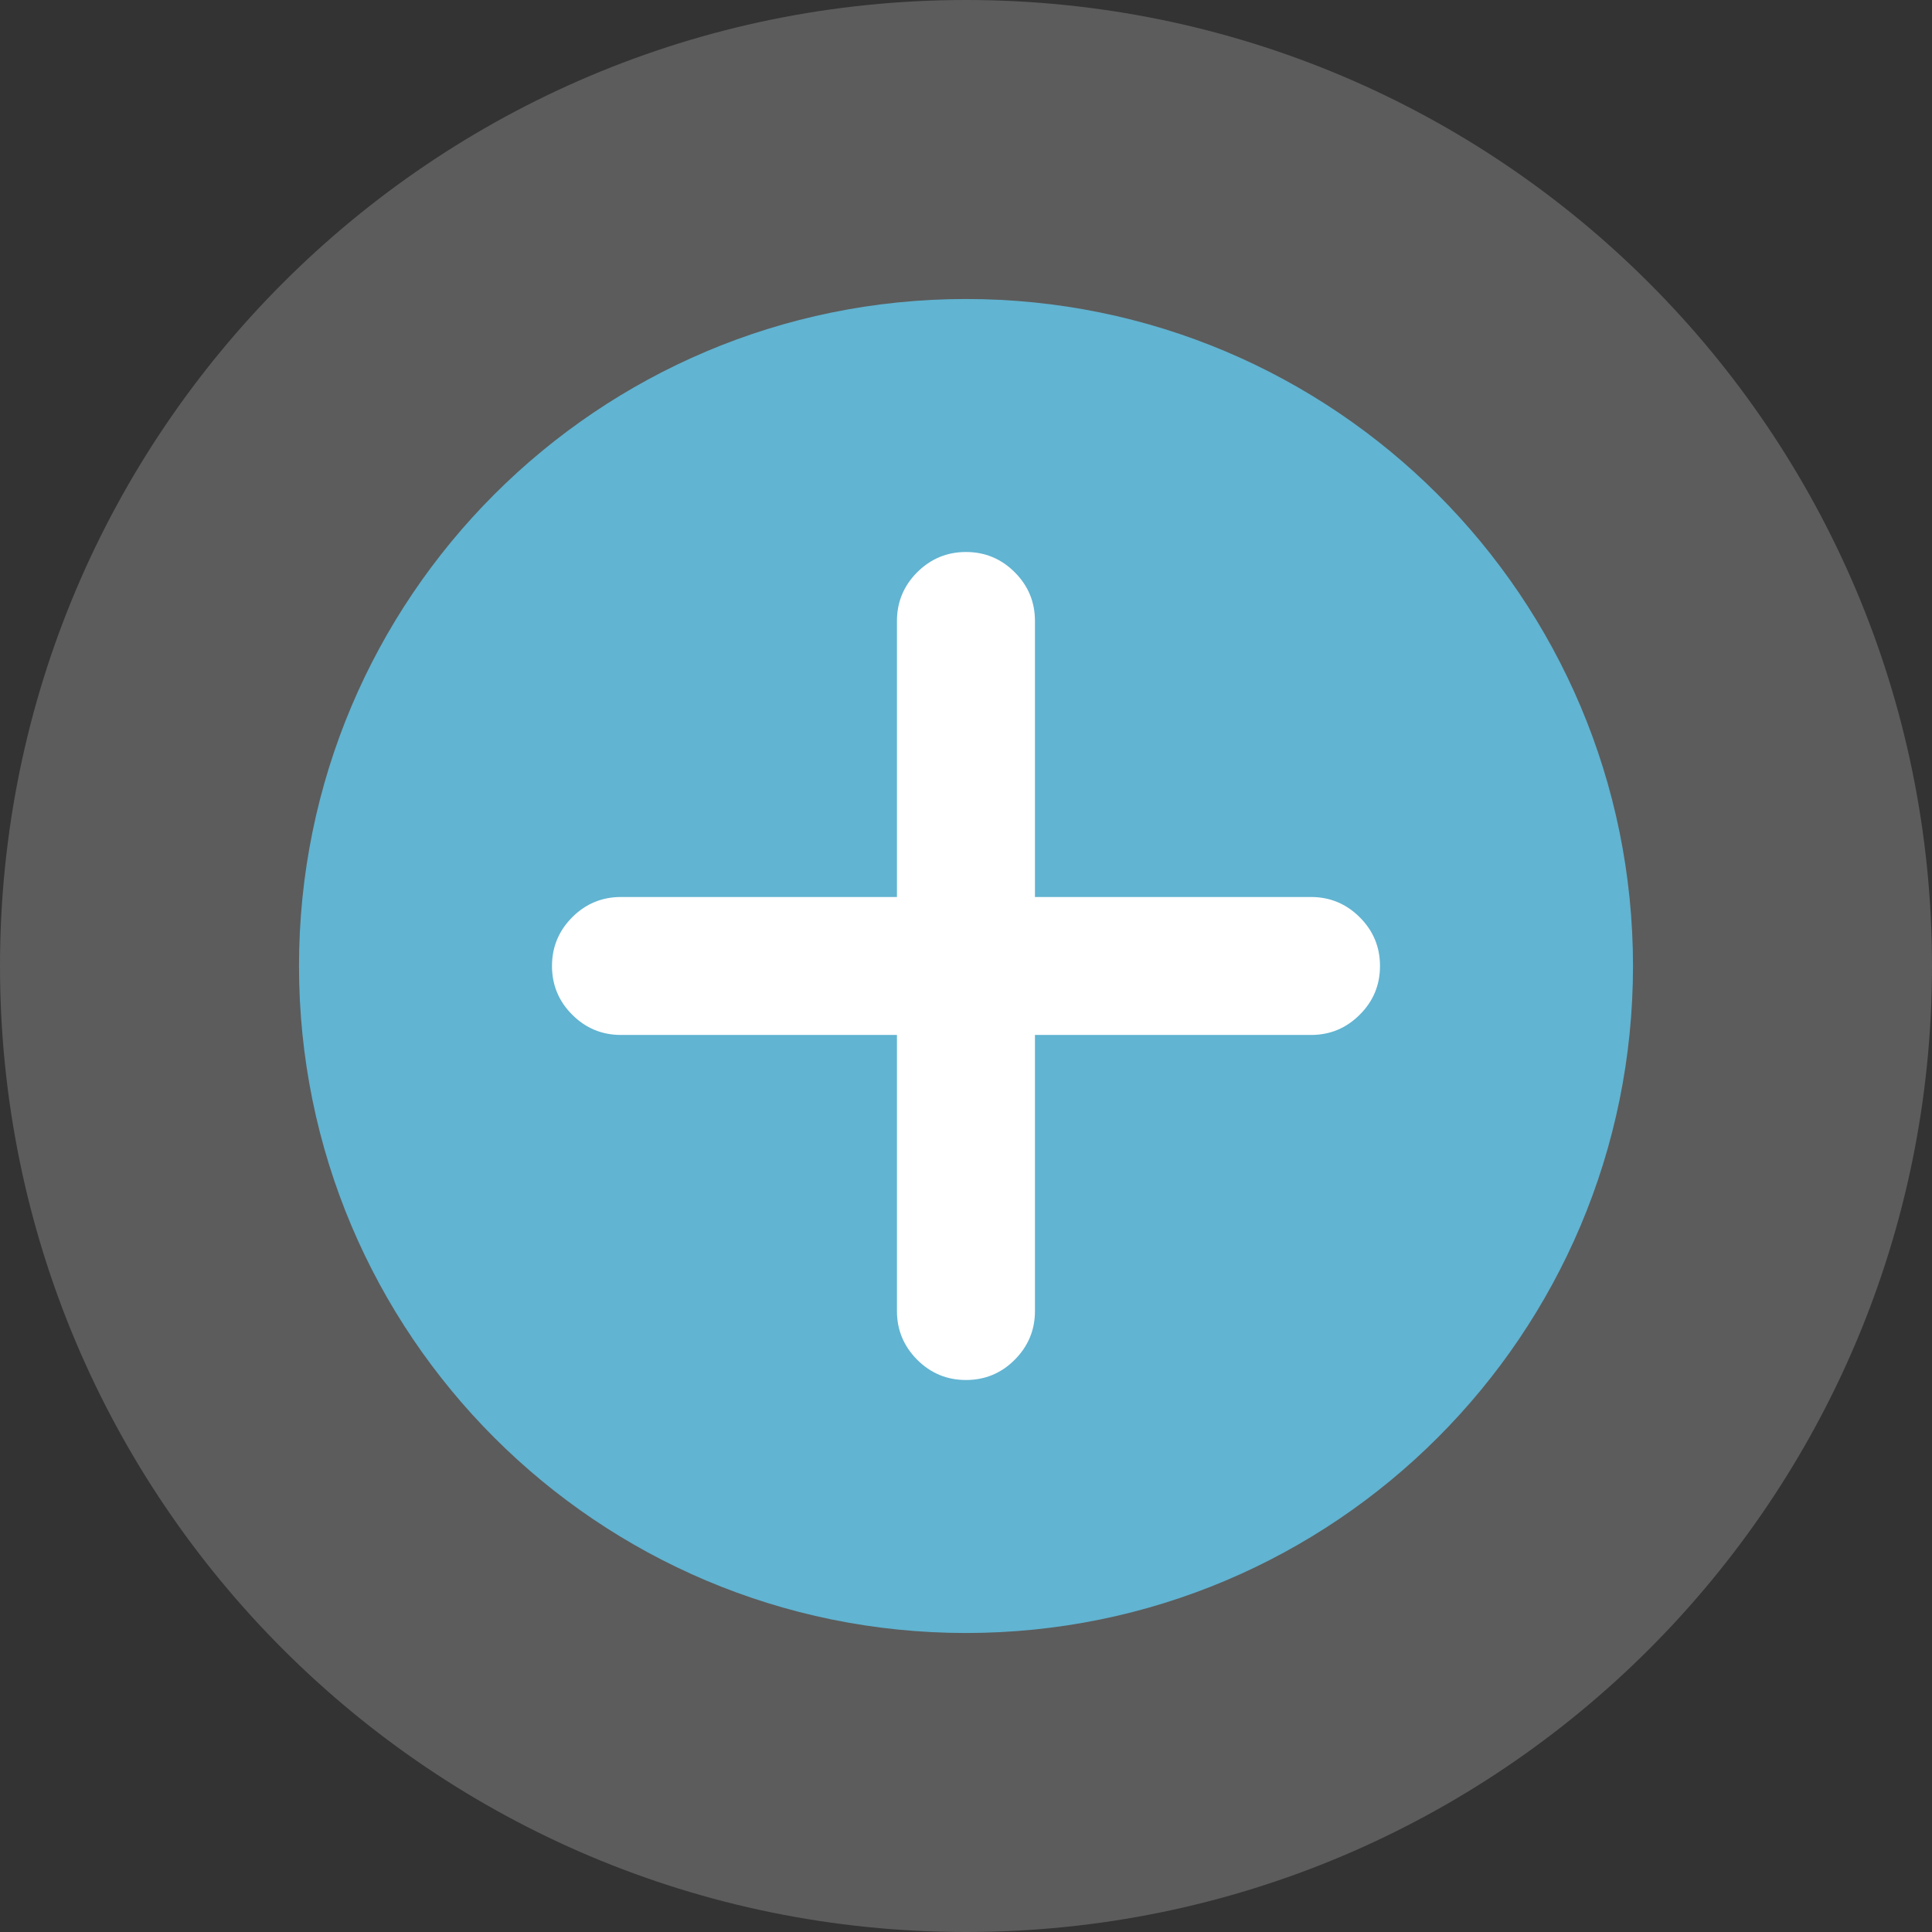
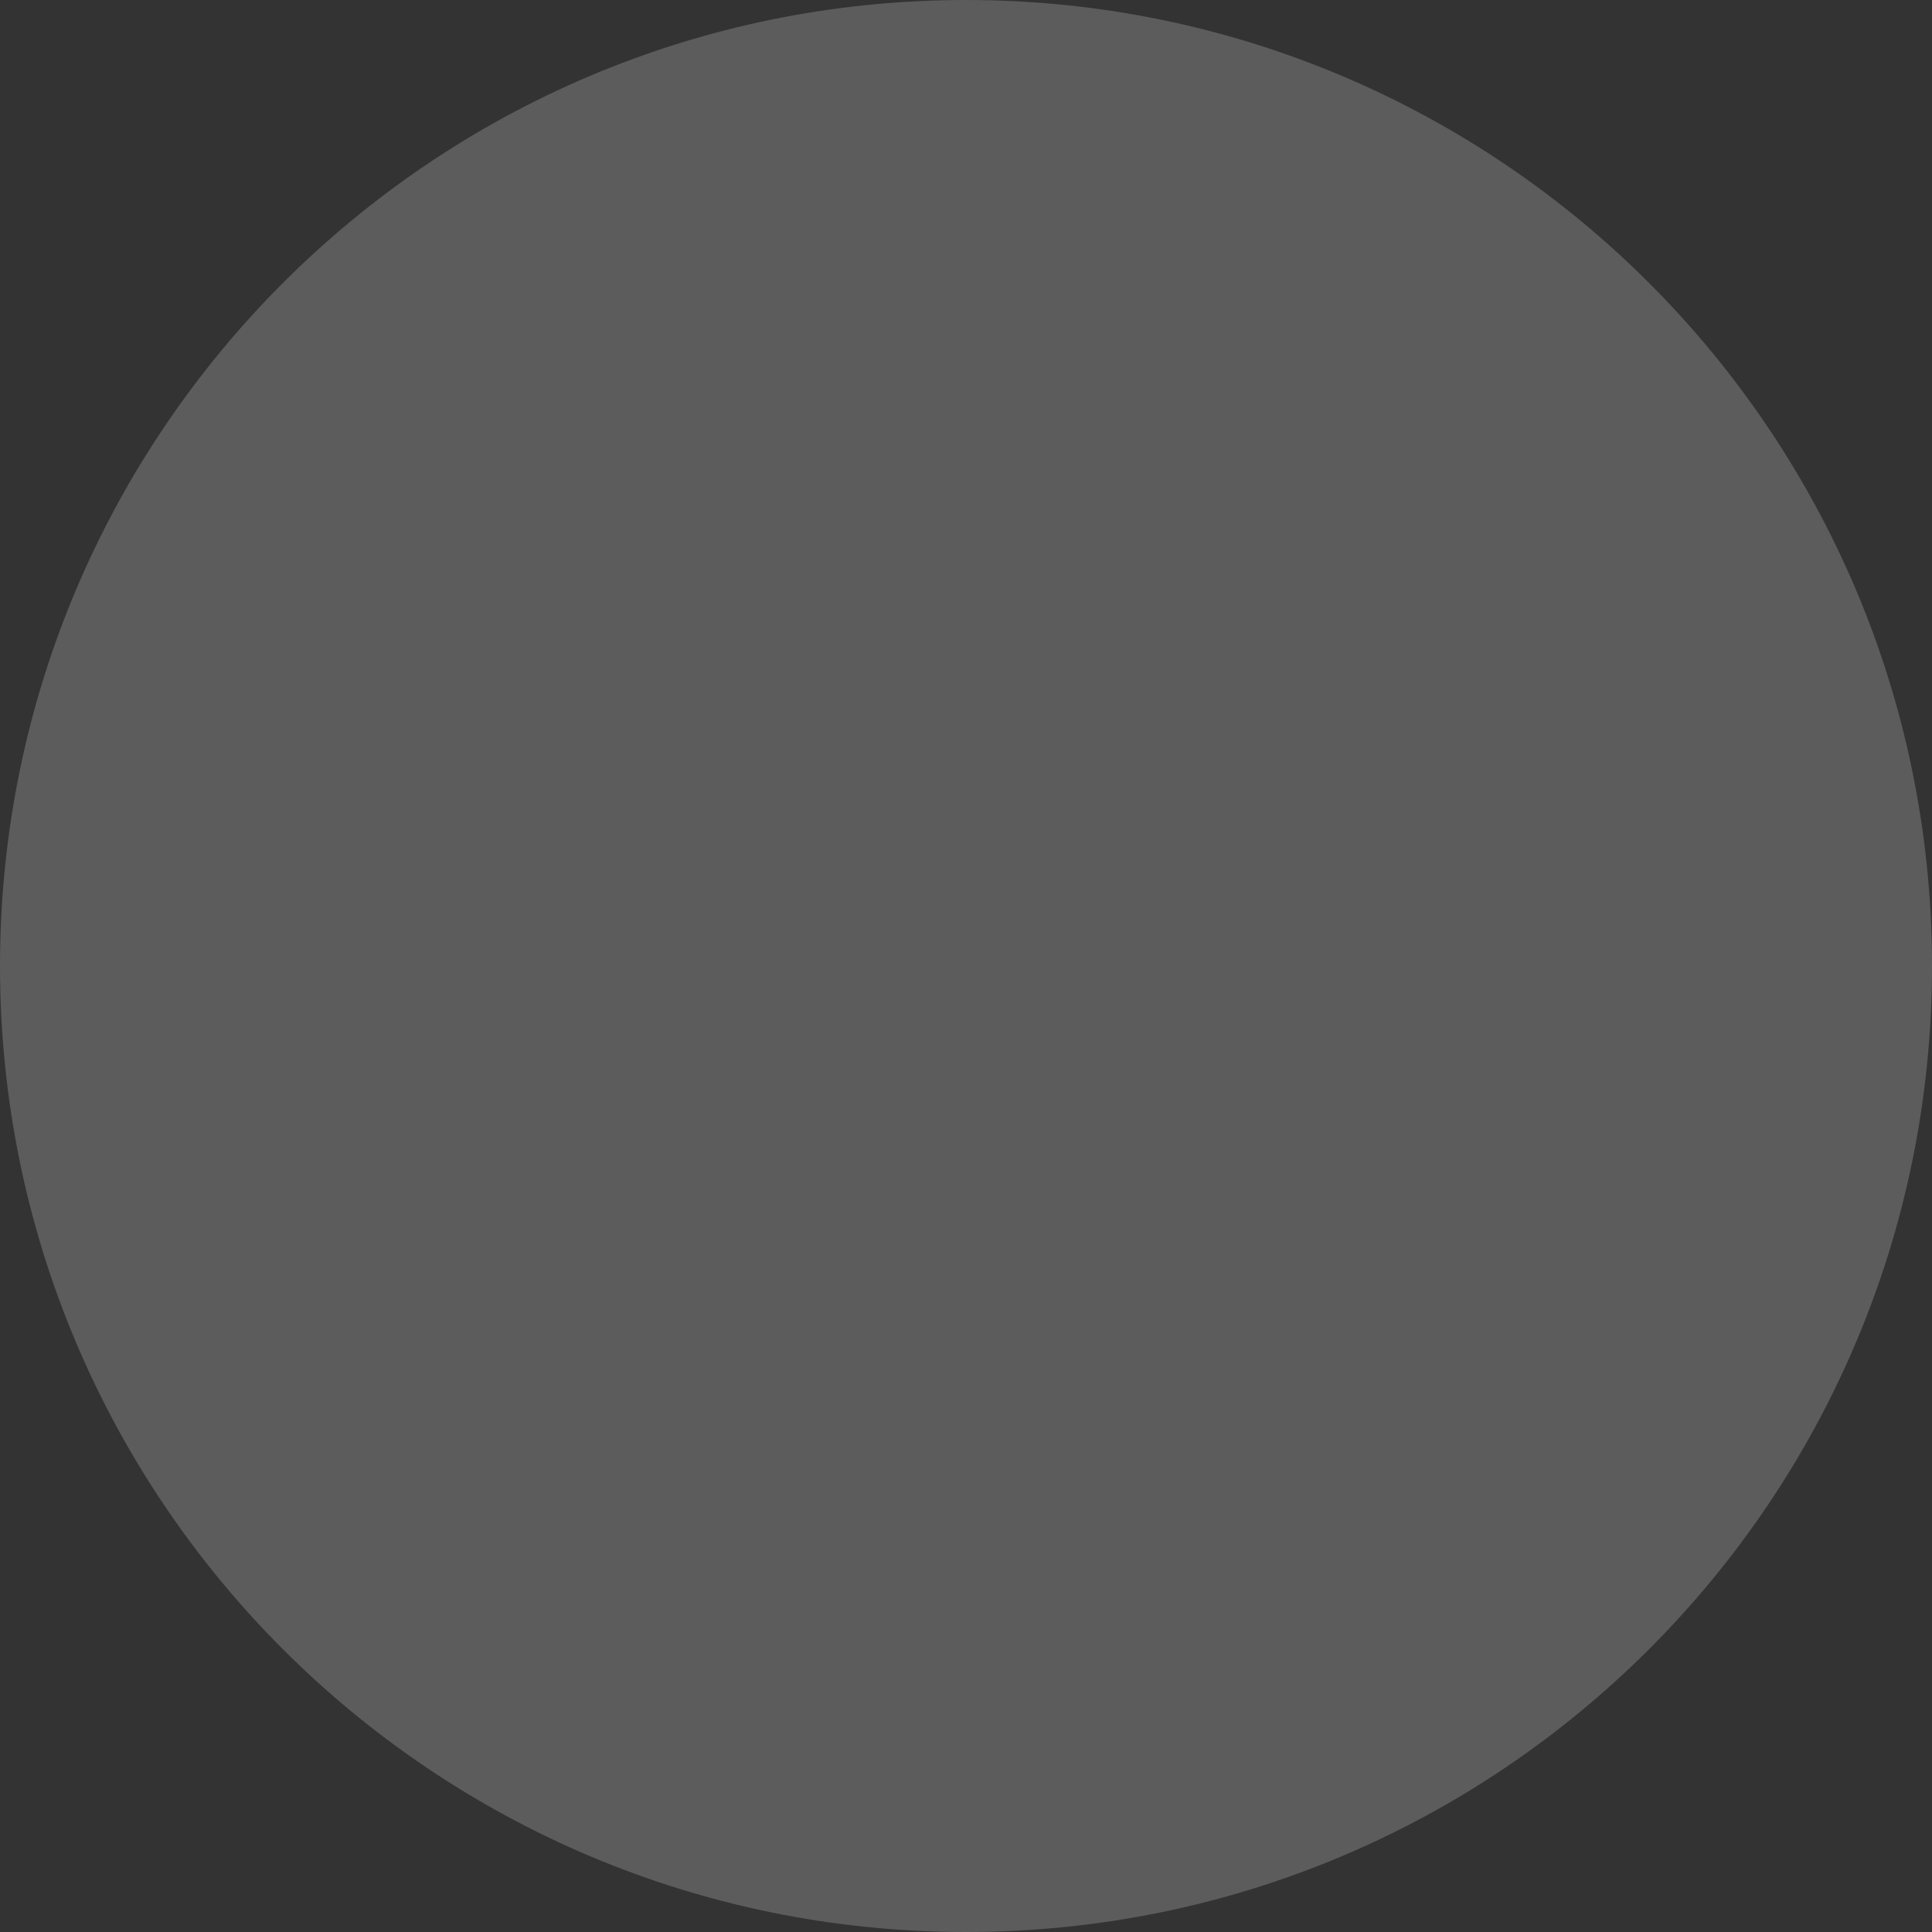
<svg xmlns="http://www.w3.org/2000/svg" version="1.1" id="Calque_1" x="0px" y="0px" width="42px" height="42px" viewBox="0 0 42 42" enable-background="new 0 0 42 42" xml:space="preserve">
  <rect x="0" y="0" width="42" height="42" fill="#333333" stroke="none" />
  <path opacity="0.2" fill="#FFFFFF" d="M42,21c0,11.602-9.397,21-21,21C9.396,42,0,32.603,0,21C0,9.408,9.396,0,21,0  C32.603,0,42,9.408,42,21" />
-   <path fill="#61B4D2" d="M35.5,21c0,8.009-6.49,14.5-14.5,14.5c-8.011,0-14.5-6.49-14.5-14.5c0-8.006,6.489-14.5,14.5-14.5  C29.01,6.5,35.5,12.994,35.5,21" />
  <g>
-     <path fill="#FFFFFF" d="M19.499,13.5c0-0.413,0.147-0.765,0.44-1.06C20.234,12.147,20.587,12,21,12c0.411,0,0.767,0.147,1.059,0.44   c0.294,0.294,0.44,0.647,0.44,1.06v6H28.5c0.412,0,0.765,0.147,1.059,0.44C29.854,20.234,30,20.587,30,21   c0,0.413-0.146,0.767-0.441,1.059c-0.294,0.294-0.646,0.44-1.059,0.44h-6.001v6.002c0,0.411-0.146,0.764-0.44,1.059   C21.767,29.854,21.411,30,21,30c-0.413,0-0.766-0.146-1.061-0.44c-0.293-0.295-0.44-0.647-0.44-1.059v-6.002H13.5   c-0.412,0-0.767-0.146-1.06-0.44C12.146,21.767,12,21.412,12,21c0-0.412,0.146-0.765,0.44-1.06c0.292-0.293,0.647-0.44,1.06-0.44   h5.999V13.5z" />
-   </g>
+     </g>
</svg>